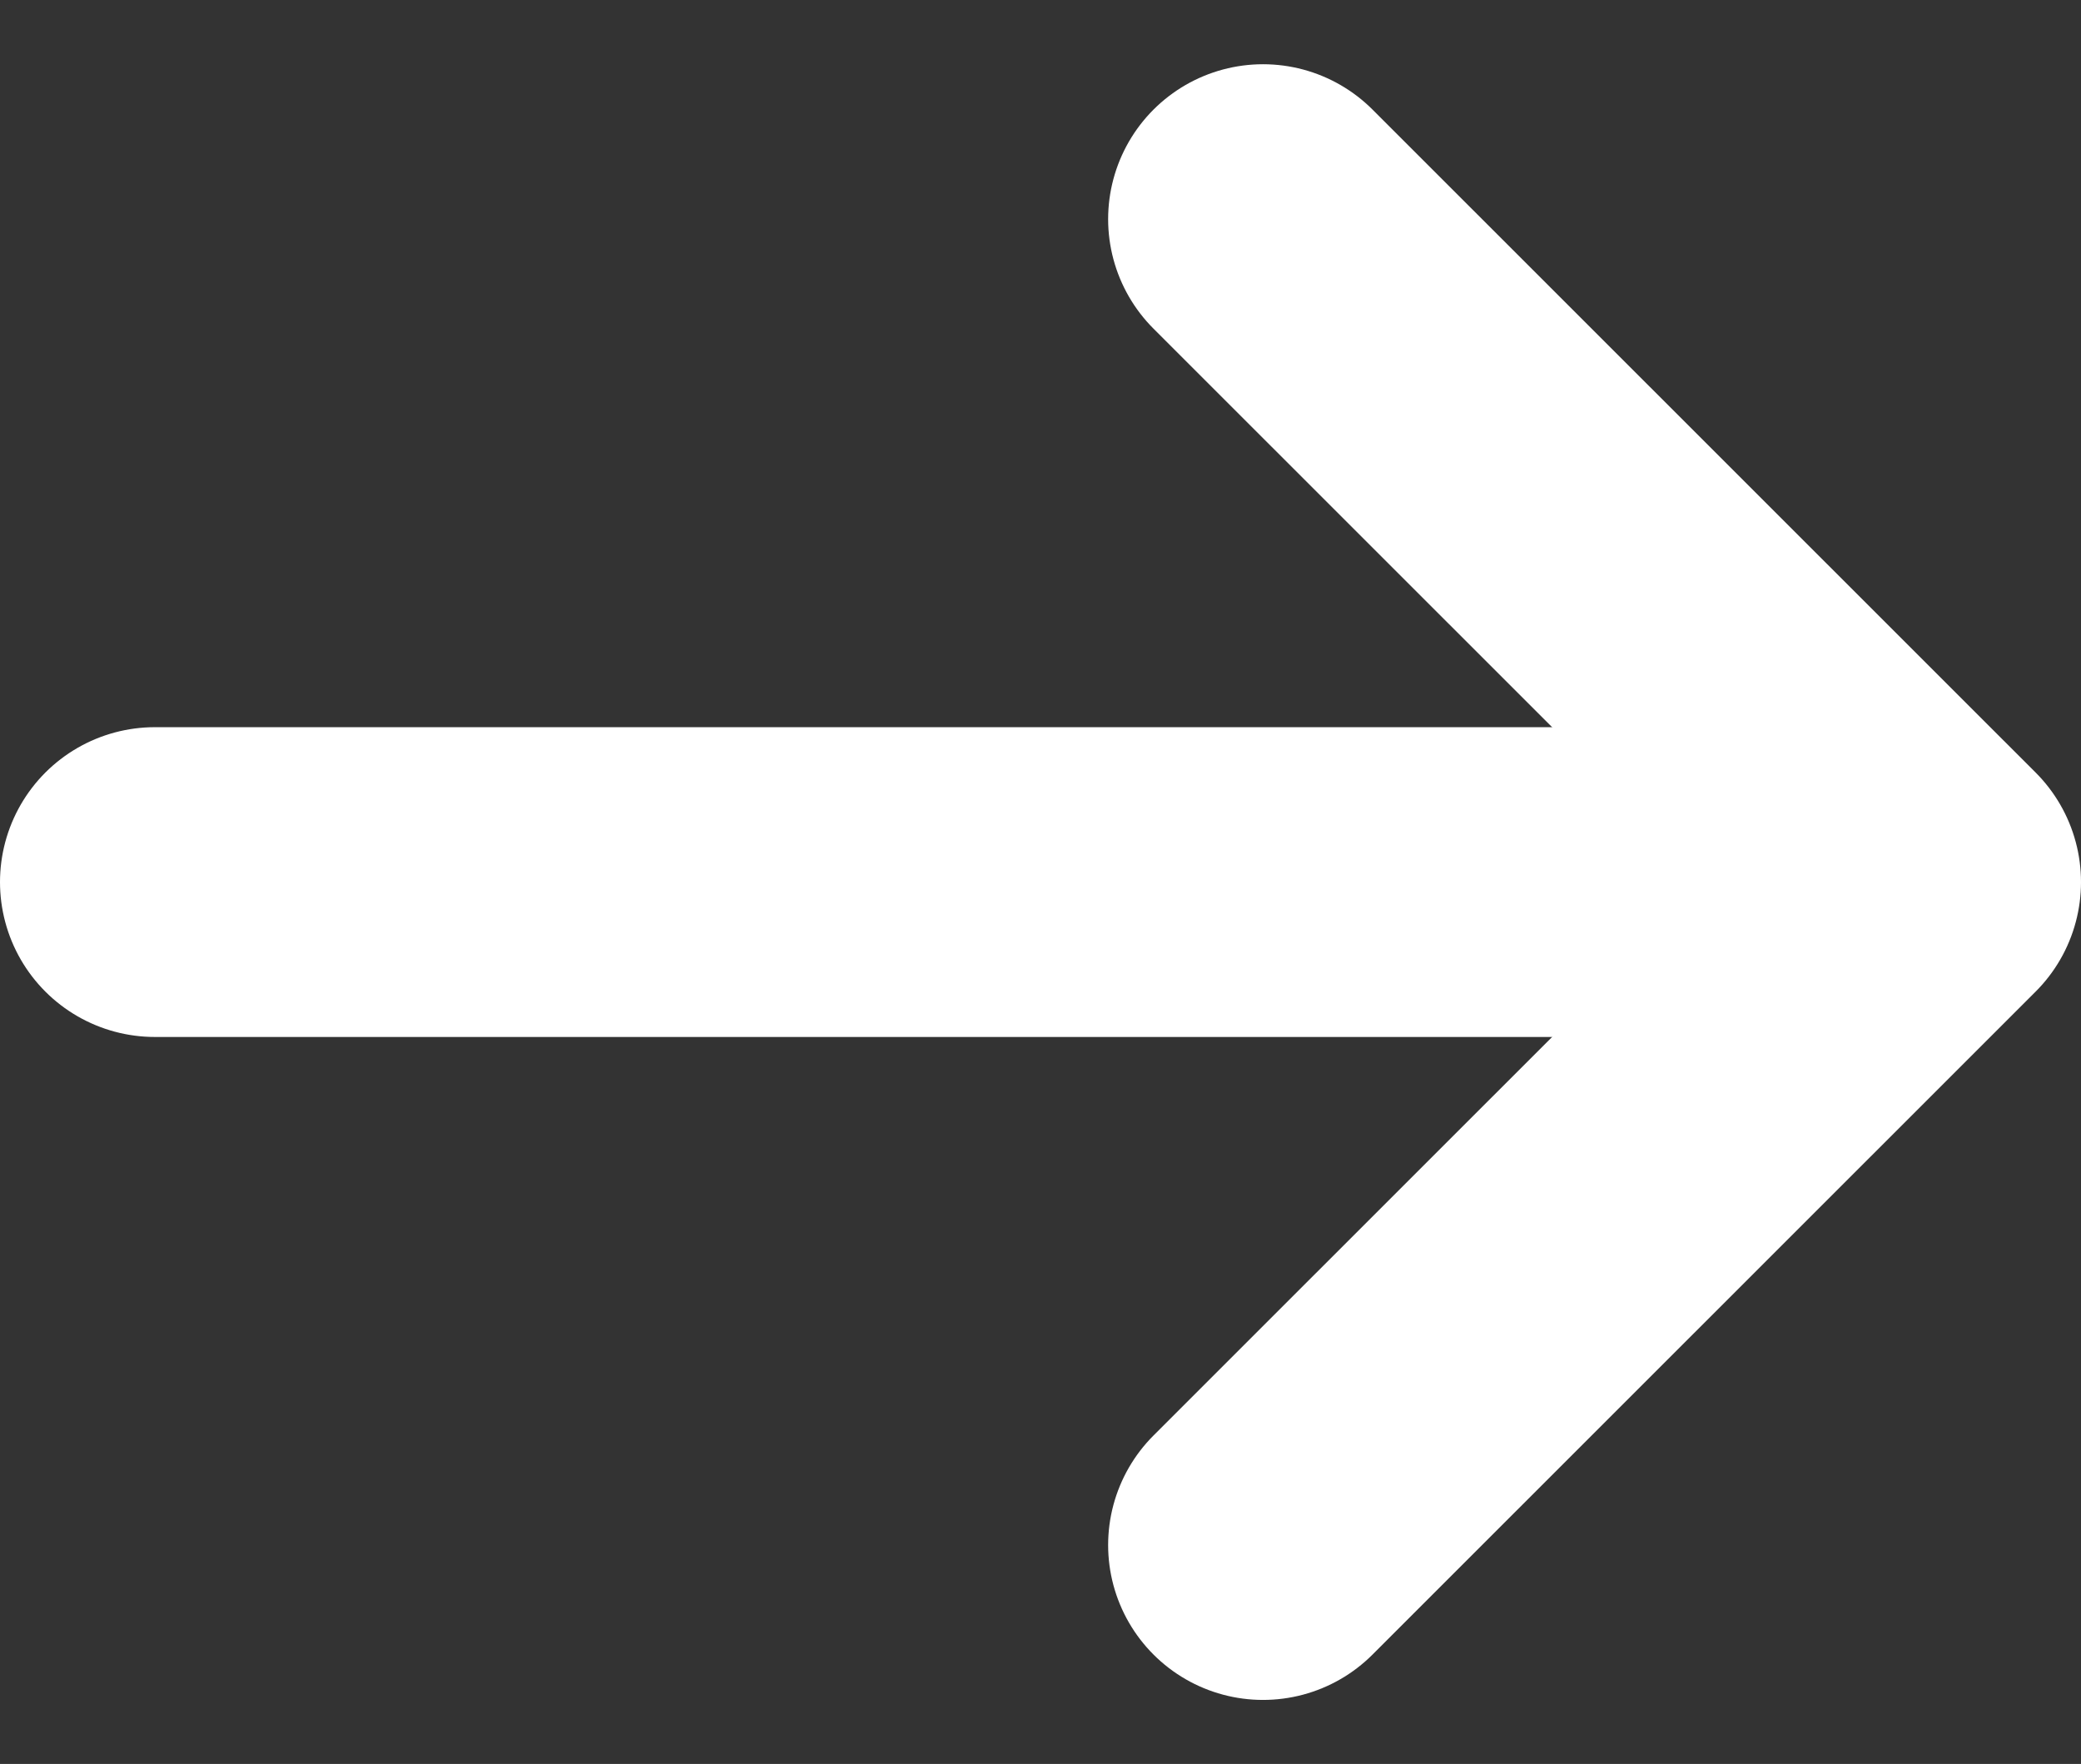
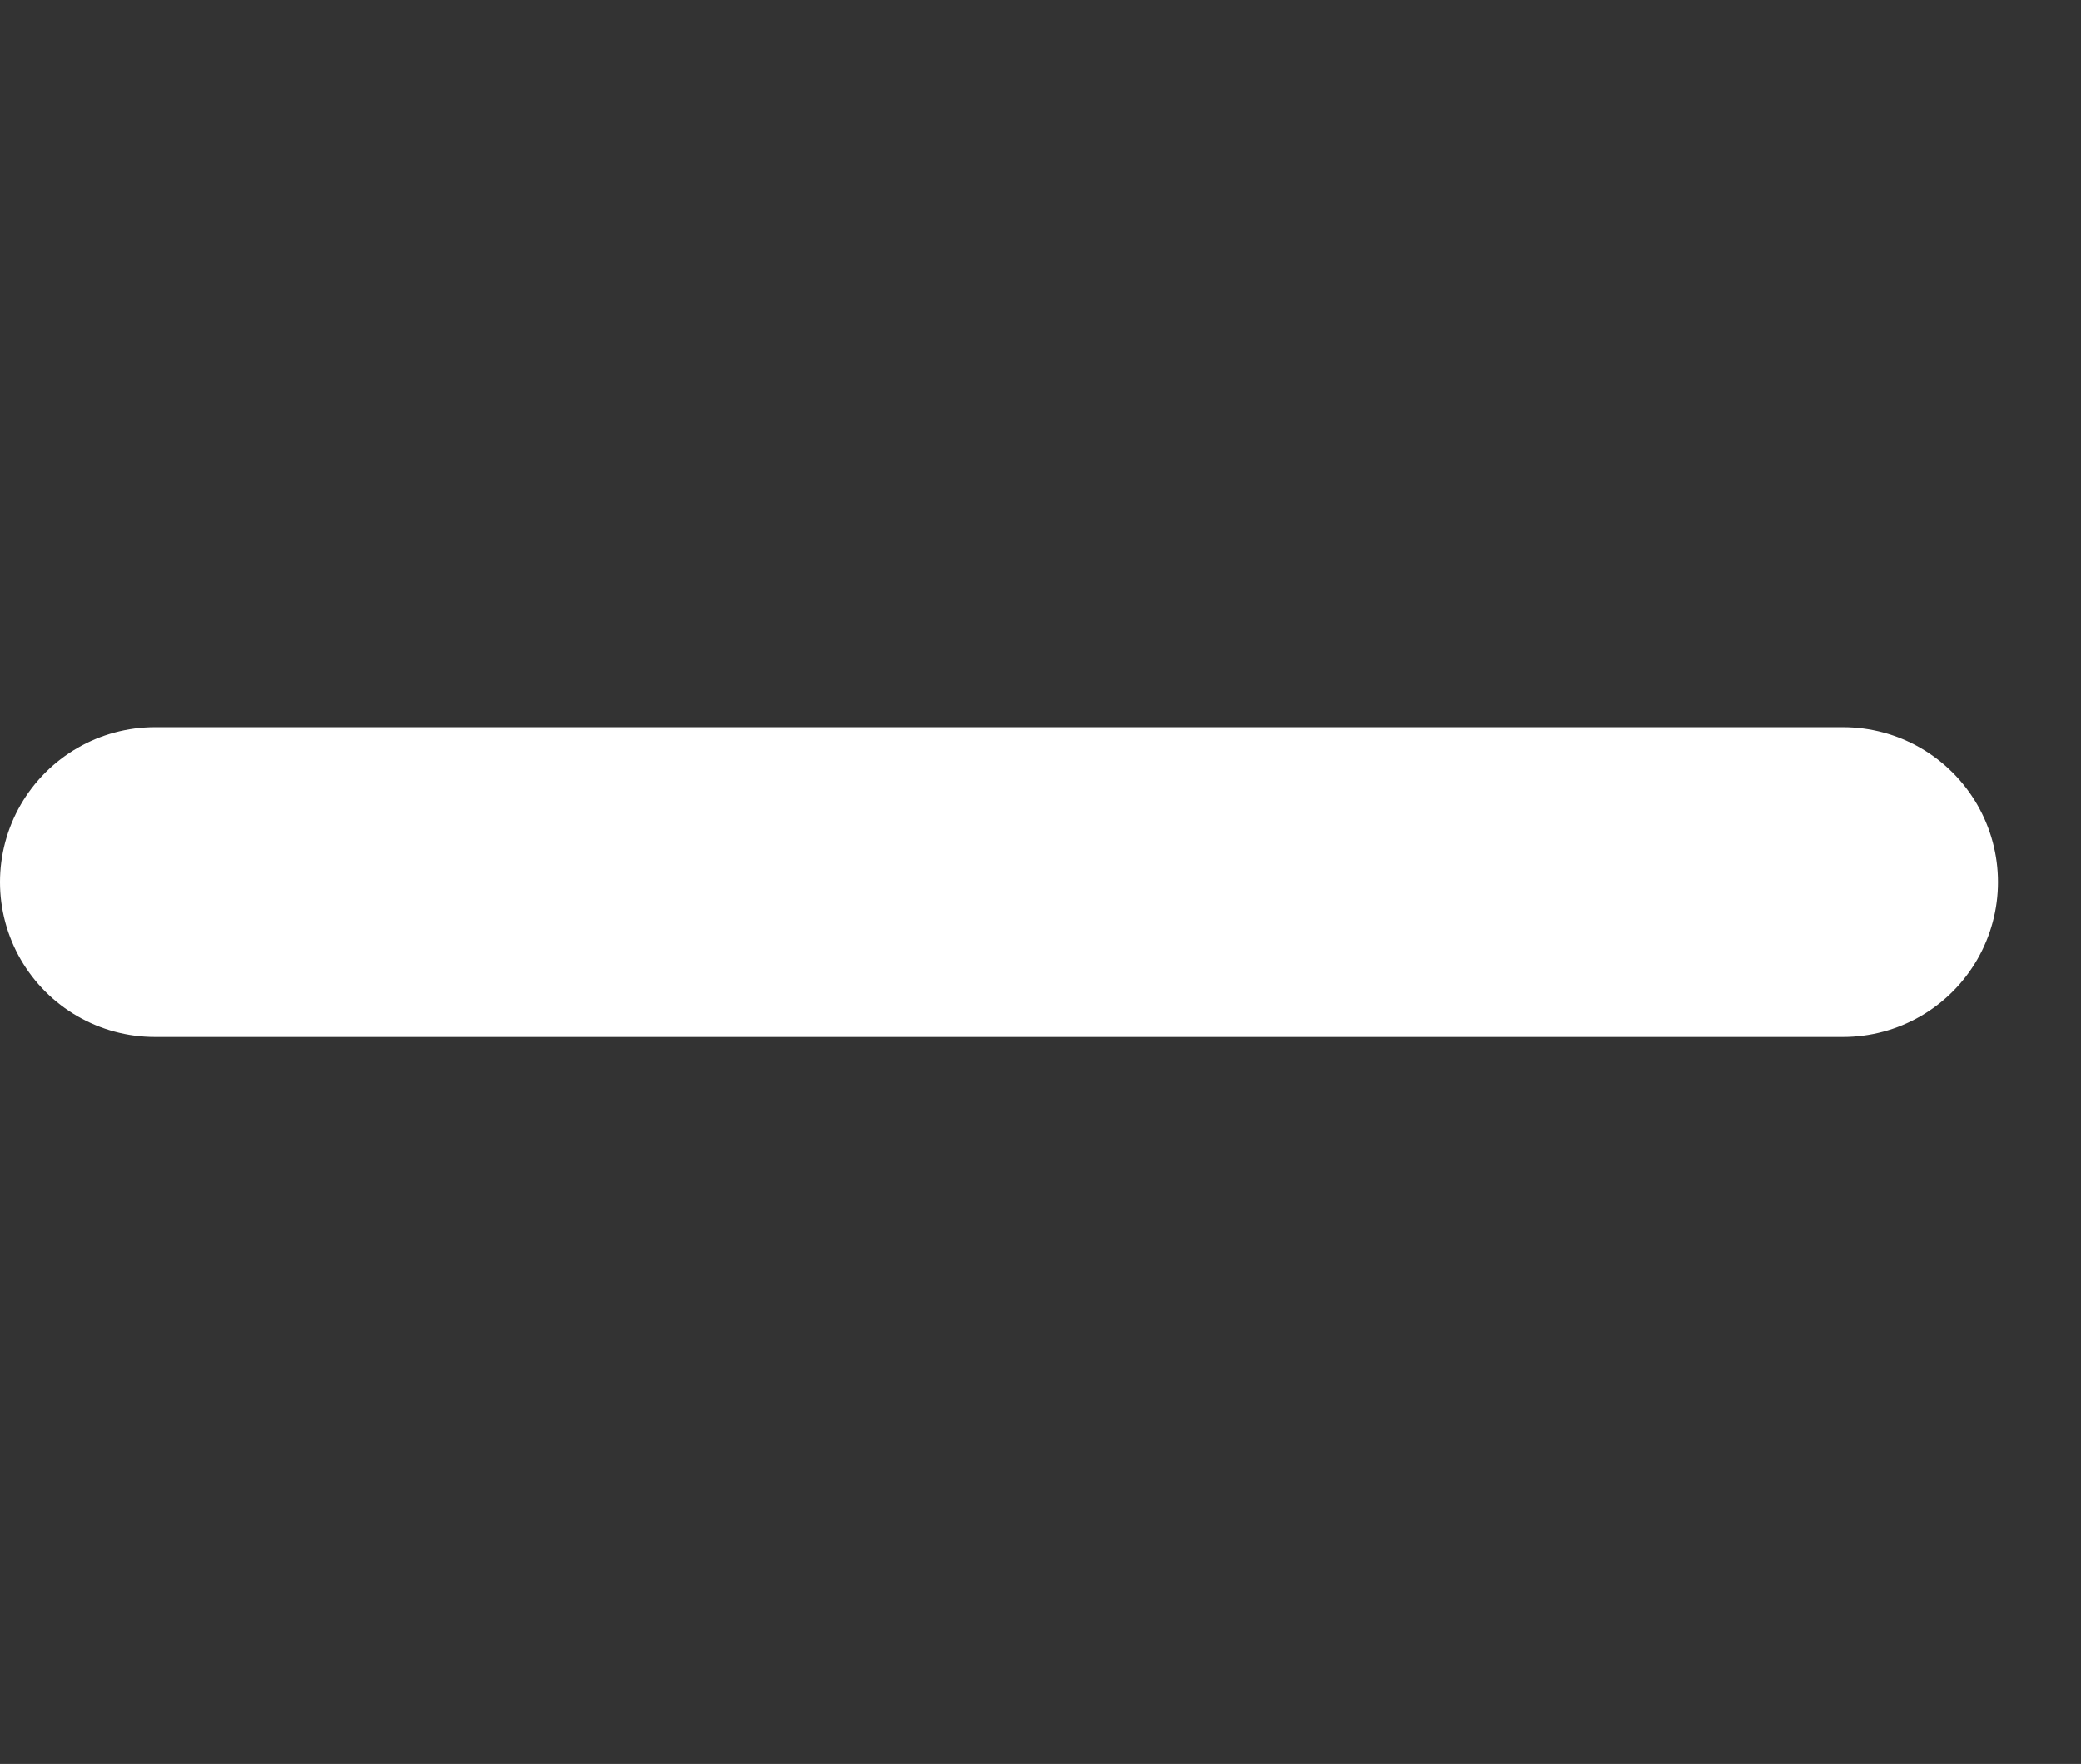
<svg xmlns="http://www.w3.org/2000/svg" width="10.077" height="8.541" viewBox="0 0 10.077 8.541">
  <rect x="0" y="0" width="10.077" height="8.541" fill="#333333" stroke="none" />
  <g id="Group_210" data-name="Group 210" transform="translate(0.75 1.061)">
    <path id="Path_992" data-name="Path 992" d="M13658.781,6094h8.175" transform="translate(-13658.781 -6090.79)" fill="none" stroke="#fff" stroke-linecap="round" stroke-width="1.5" />
-     <path id="Path_993" data-name="Path 993" d="M13670.258,6093.986l3.211-3.21-3.211-3.21" transform="translate(-13664.892 -6087.566)" fill="none" stroke="#fff" stroke-linecap="round" stroke-linejoin="round" stroke-width="1.5" />
  </g>
</svg>